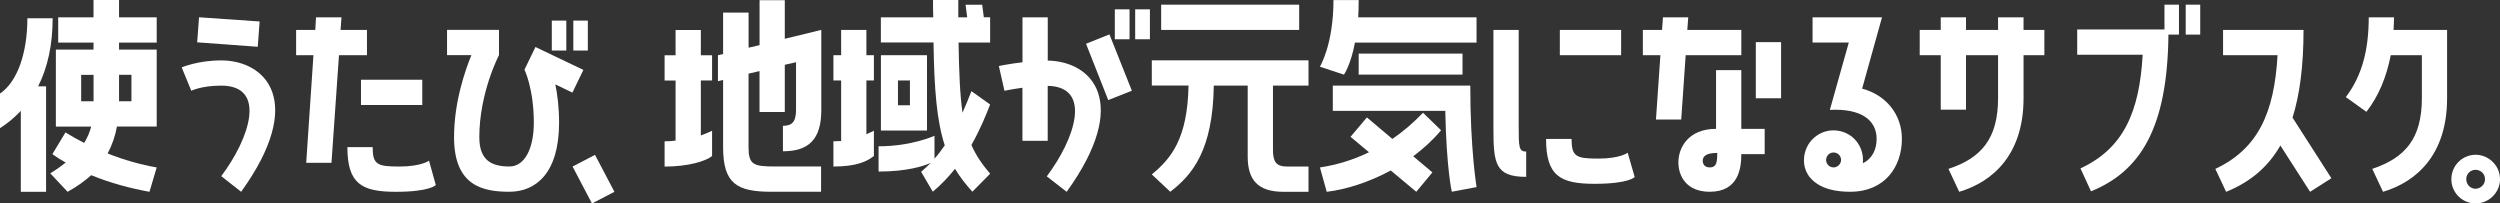
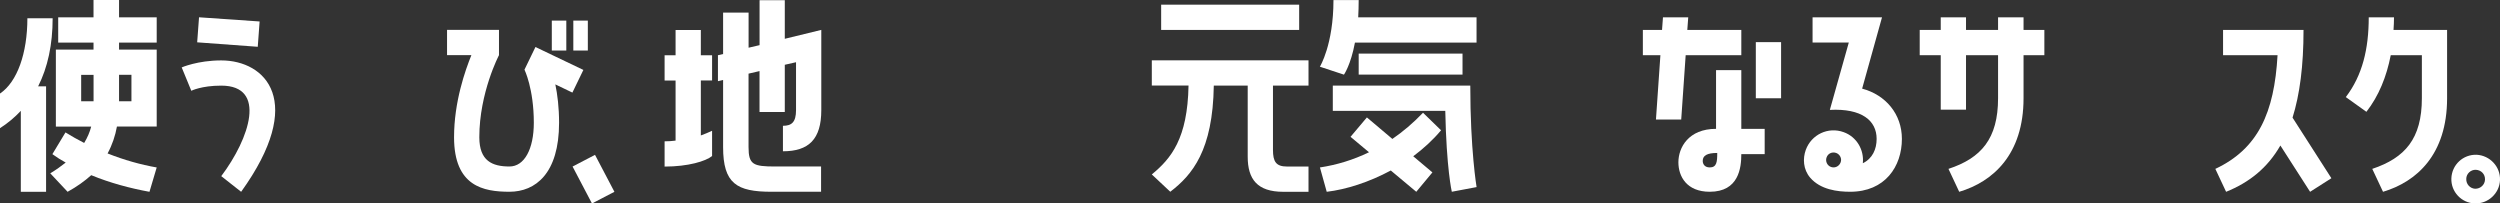
<svg xmlns="http://www.w3.org/2000/svg" id="_レイヤー_2" viewBox="0 0 567 46.15">
  <rect x="0" y="0" width="567" height="46.15" fill="#333333" stroke="none" />
  <defs>
    <style>.cls-1{fill:#fff;}</style>
  </defs>
  <g id="_レイヤー_1-2">
    <path class="cls-1" d="M4.72,25.14c-1.38,1.48-2.97,2.81-4.72,3.93v-7.85c3.93-2.65,6.21-9.18,6.21-17.08h5.73c0,5.94-1.11,11.14-3.29,15.44h1.8v23.92h-5.73v-18.35ZM27,0v3.93h8.54v5.73h-8.54v1.59h8.54v17.45h-9.02c-.37,2.07-1.06,4.14-2.12,6.1,3.71,1.48,7.53,2.55,11.14,3.18l-1.64,5.52c-4.4-.8-8.96-2.02-13.21-3.77-1.48,1.33-3.24,2.6-5.36,3.77l-3.93-4.19c1.33-.8,2.49-1.64,3.5-2.44-1.06-.58-2.07-1.22-3.02-1.91l2.97-4.93c1.38.85,2.76,1.64,4.24,2.39.74-1.22,1.27-2.44,1.59-3.71h-8.01V11.25h8.54v-1.59h-8.01V3.93h8.01V0h5.78ZM21.22,22.97v-5.99h-2.81v5.99h2.81ZM29.81,16.97h-2.81v5.99h2.81v-5.99Z" />
    <path class="cls-1" d="M54.69,43.5l-4.51-3.55c6.47-8.59,10.4-20.53,0-20.53-4.51,0-6.79,1.17-6.79,1.17l-2.18-5.3s3.61-1.59,8.96-1.59c10.08,0,19.31,9.28,4.51,29.81ZM58.88,4.88l-.42,5.73-13.74-1.01.42-5.68,13.74.95Z" />
-     <path class="cls-1" d="M83.25,12.52h-6.37l-1.7,24.4h-5.73l1.64-24.4h-3.93v-5.73h4.35l.16-2.86h5.78l-.21,2.86h5.99v5.73ZM97.3,36.44l1.54,5.52s-1.27,1.54-9.07,1.54-10.98-1.86-10.98-10.13h5.73c0,3.98,1.06,4.4,6.05,4.4s6.74-1.33,6.74-1.33ZM81.87,23.82v-5.73h13.9v5.73h-13.9Z" />
    <path class="cls-1" d="M121.44,10.66l10.87,5.2-2.49,5.14-3.87-1.86c.48,2.28.85,5.25.85,8.7,0,11.51-5.36,15.65-11.25,15.65s-12.57-1.22-12.57-12.36c0-8.06,2.55-15.22,3.93-18.62h-5.52v-5.73h11.78v5.73s-4.46,8.49-4.46,18.62c0,5.36,2.92,6.63,6.84,6.63,3.39,0,5.52-3.98,5.52-9.92,0-7.74-2.12-12.04-2.12-12.04l2.49-5.14ZM128.44,4.67v6.79h-3.29v-6.79h3.29ZM130.03,11.46v-6.79h3.29v6.79h-3.29Z" />
    <path class="cls-1" d="M129.86,37.77l5.09-2.65,4.4,8.38-5.09,2.65-4.4-8.38Z" />
    <path class="cls-1" d="M161.5,18.25h-2.55v12.47c.9-.32,1.75-.69,2.55-1.06v5.73c-1.43,1.17-5.41,2.39-10.77,2.39v-5.73c.85,0,1.7-.05,2.49-.16v-13.63h-2.49v-5.73h2.49v-5.73h5.73v5.73h2.55v5.73ZM177.99.05v8.75l8.28-2.02v18.19c0,6.63-2.86,9.34-8.7,9.34v-5.78c1.96,0,2.97-.8,2.97-3.55v-10.87l-2.55.58v10.71h-5.73v-9.28l-2.49.58v16.66c0,3.98,1.06,4.4,6.05,4.4h10.4v5.73h-11.24c-7.9,0-10.98-1.86-10.98-10.13v-15.22l-1.17.27v-5.89l1.17-.27V2.86h5.78v7.96l2.49-.58V.05h5.73Z" />
-     <path class="cls-1" d="M198.2,29.65v5.73c-1.48,1.17-3.82,2.39-9.18,2.39v-5.73c.58,0,1.17-.05,1.75-.05v-13.74h-1.75v-5.73h1.75v-5.73h5.73v5.73h1.7v5.73h-1.7v12.2l1.7-.8ZM222.76,1.06l.37,2.86h1.43v5.73h-7.16c.11,6.84.32,11.88.9,15.91.74-1.7,1.43-3.34,2.02-4.88l4.24,3.02c-.9,2.33-2.23,5.62-4.24,9.18,1.01,2.33,2.39,4.35,4.24,6.52l-4.03,4.08c-1.54-1.7-2.86-3.39-3.93-5.2-1.43,1.8-3.08,3.55-5.04,5.2l-2.65-4.51c.74-.64,1.49-1.33,2.18-2.02-1.54.69-5.3,1.96-11.83,1.96v-5.73c7.59,0,12.68-2.39,12.68-2.39v5.2c.85-.95,1.59-1.96,2.33-3.02-1.8-5.52-2.39-12.57-2.55-23.34h-11.94V3.93h11.88c-.05-1.27-.05-2.55-.05-3.93h5.73v3.93h2.02l-.37-2.86h3.77ZM210.24,12.52v17.08h-10.45V12.52h10.45ZM206.37,23.87v-5.62h-2.71v5.62h2.71Z" />
-     <path class="cls-1" d="M237.62,13.74c10.03.16,18.99,9.39,4.3,29.76l-4.51-3.5c6.42-8.54,10.34-20.32.21-20.53v12.47h-5.73v-12.04c-2.33.32-4.08.69-4.08.69l-1.27-5.62s2.28-.48,5.36-.85V3.93h5.73v9.81ZM246.32,9.92l5.3-2.12,5.09,12.78-5.36,2.12-5.04-12.78ZM252.84,8.91V2.12h3.34v6.79h-3.34ZM257.46,8.91V2.12h3.34v6.79h-3.34Z" />
    <path class="cls-1" d="M261.23,19.41v-5.73h35.54v5.73h-8.06v14.59c0,2.65.69,3.77,3.18,3.77h4.88v5.73h-5.73c-5.89,0-8.06-2.86-8.06-7.96v-16.13h-7.69c-.21,14.69-4.88,20.26-9.87,24.08l-4.19-3.93c4.4-3.61,8.12-8.17,8.33-20.16h-8.33ZM263.35,6.79V1.06h31.3v5.73h-31.3Z" />
    <path class="cls-1" d="M308.15,0c0,1.43-.05,2.71-.11,3.93h26.84v5.73h-27.58c-.95,5.09-2.49,7.27-2.49,7.27l-5.46-1.8s3.08-4.99,3.08-15.12h5.73ZM299.35,37.98c3.82-.58,7.53-1.7,11.14-3.45l-4.19-3.5,3.71-4.4,5.78,4.88c2.39-1.64,4.72-3.61,6.95-5.94l4.09,3.98c-1.86,2.23-4.03,4.19-6.31,5.89l4.35,3.66-3.66,4.4-5.78-4.83c-4.93,2.65-10.08,4.3-14.53,4.83l-1.54-5.52ZM302.27,19.41h31.19c0,14.59,1.43,23.02,1.43,23.02l-5.62,1.06s-1.22-5.2-1.48-18.35h-25.51v-5.73ZM308.15,12.15h23.55v4.77h-23.55v-4.77Z" />
-     <path class="cls-1" d="M344.44,28.33c0,4.99,0,6.05,1.7,6.05v5.73c-7,0-7.43-3.02-7.43-10.93V6.79h5.73v21.54ZM370.75,40.15s-1.27,1.54-9.12,1.54-10.98-1.86-10.98-10.18h5.78c0,4.03,1.06,4.46,6.05,4.46s6.68-1.33,6.68-1.33l1.59,5.52ZM367.67,6.79v5.73h-13.9v-5.73h13.9Z" />
    <path class="cls-1" d="M381.3,27.11h-5.73l1.01-14.59h-3.98v-5.73h4.35l.21-2.86h5.73l-.21,2.86h12.25v5.73h-12.62l-1.01,14.59ZM394.93,15.91v13.31h5.3v5.73h-5.3c0,3.13-.58,8.54-7.16,8.54-5.25,0-7.11-3.5-7.11-6.68,0-3.34,2.28-7.59,8.54-7.59v-13.31h5.73ZM389.47,34.69c-2.28,0-3.29.58-3.29,1.8,0,.69.42,1.48,1.59,1.48,1.59,0,1.7-1.27,1.7-3.29ZM398.22,9.55h5.73v12.73h-5.73v-12.73Z" />
    <path class="cls-1" d="M422.33,20.1c5.36,1.43,9.02,5.78,9.02,11.4,0,6.26-3.82,11.99-11.72,11.99-2.92,0-6.74-.48-9.07-3.18-1.64-1.91-1.7-4.4-1.01-6.31,1.27-3.5,5.09-5.3,8.59-4.03,2.97,1.06,4.67,4.03,4.35,7.05,2.18-1.06,3.13-3.18,3.13-5.52,0-4.14-3.34-6.95-10.61-6.58l4.3-15.28h-8.22V3.93h15.75l-4.51,16.18ZM416.44,34.69c-.9-.32-1.86.11-2.17,1.01-.32.85.11,1.86,1.01,2.17.9.32,1.86-.16,2.18-1.06.32-.85-.16-1.8-1.01-2.12Z" />
    <path class="cls-1" d="M440.16,24.88v-12.36h-4.77v-5.73h4.77v-2.86h5.73v2.86h7.27v-2.86h5.78v2.86h4.72v5.73h-4.72v9.76c0,12.78-6.95,18.94-14.59,21.22l-2.44-5.2c7.43-2.44,11.25-6.84,11.25-16.02v-9.76h-7.27v12.36h-5.73Z" />
-     <path class="cls-1" d="M494.19,7.85h-2.39c-.21,21.22-6.36,30.98-17.56,35.54l-2.39-5.2c9.71-4.51,13.37-12.68,14.11-25.78h-14.85v-5.73h19.79V1.06h3.29v6.79ZM499.01,1.06v6.79h-3.29V1.06h3.29Z" />
    <path class="cls-1" d="M522.44,6.79c0,8.17-.85,14.64-2.49,19.89l8.81,13.74-4.83,3.08-6.74-10.5c-2.92,5.09-7.05,8.38-12.31,10.5l-2.44-5.2c9.71-4.56,13.37-12.73,14.11-25.78h-12.36v-5.73h18.25Z" />
    <path class="cls-1" d="M542.22,12.52c-.95,4.88-2.71,9.23-5.52,12.84l-4.67-3.34c3.77-4.93,5.2-10.93,5.2-18.09h5.73c0,.95-.05,1.91-.11,2.86h12.15v15.49c0,12.78-6.9,18.94-14.53,21.22l-2.44-5.2c7.43-2.49,11.25-6.84,11.25-16.02v-9.76h-7.05Z" />
    <path class="cls-1" d="M567,40.84c-.11,3.02-2.71,5.41-5.73,5.3-3.02-.11-5.41-2.65-5.3-5.68.11-3.08,2.65-5.46,5.73-5.36,3.02.16,5.41,2.71,5.3,5.73ZM563.6,40.74c.05-1.22-.85-2.17-2.07-2.23-1.17-.05-2.18.9-2.18,2.07-.05,1.17.85,2.17,2.02,2.23,1.22,0,2.18-.9,2.23-2.07Z" />
  </g>
</svg>